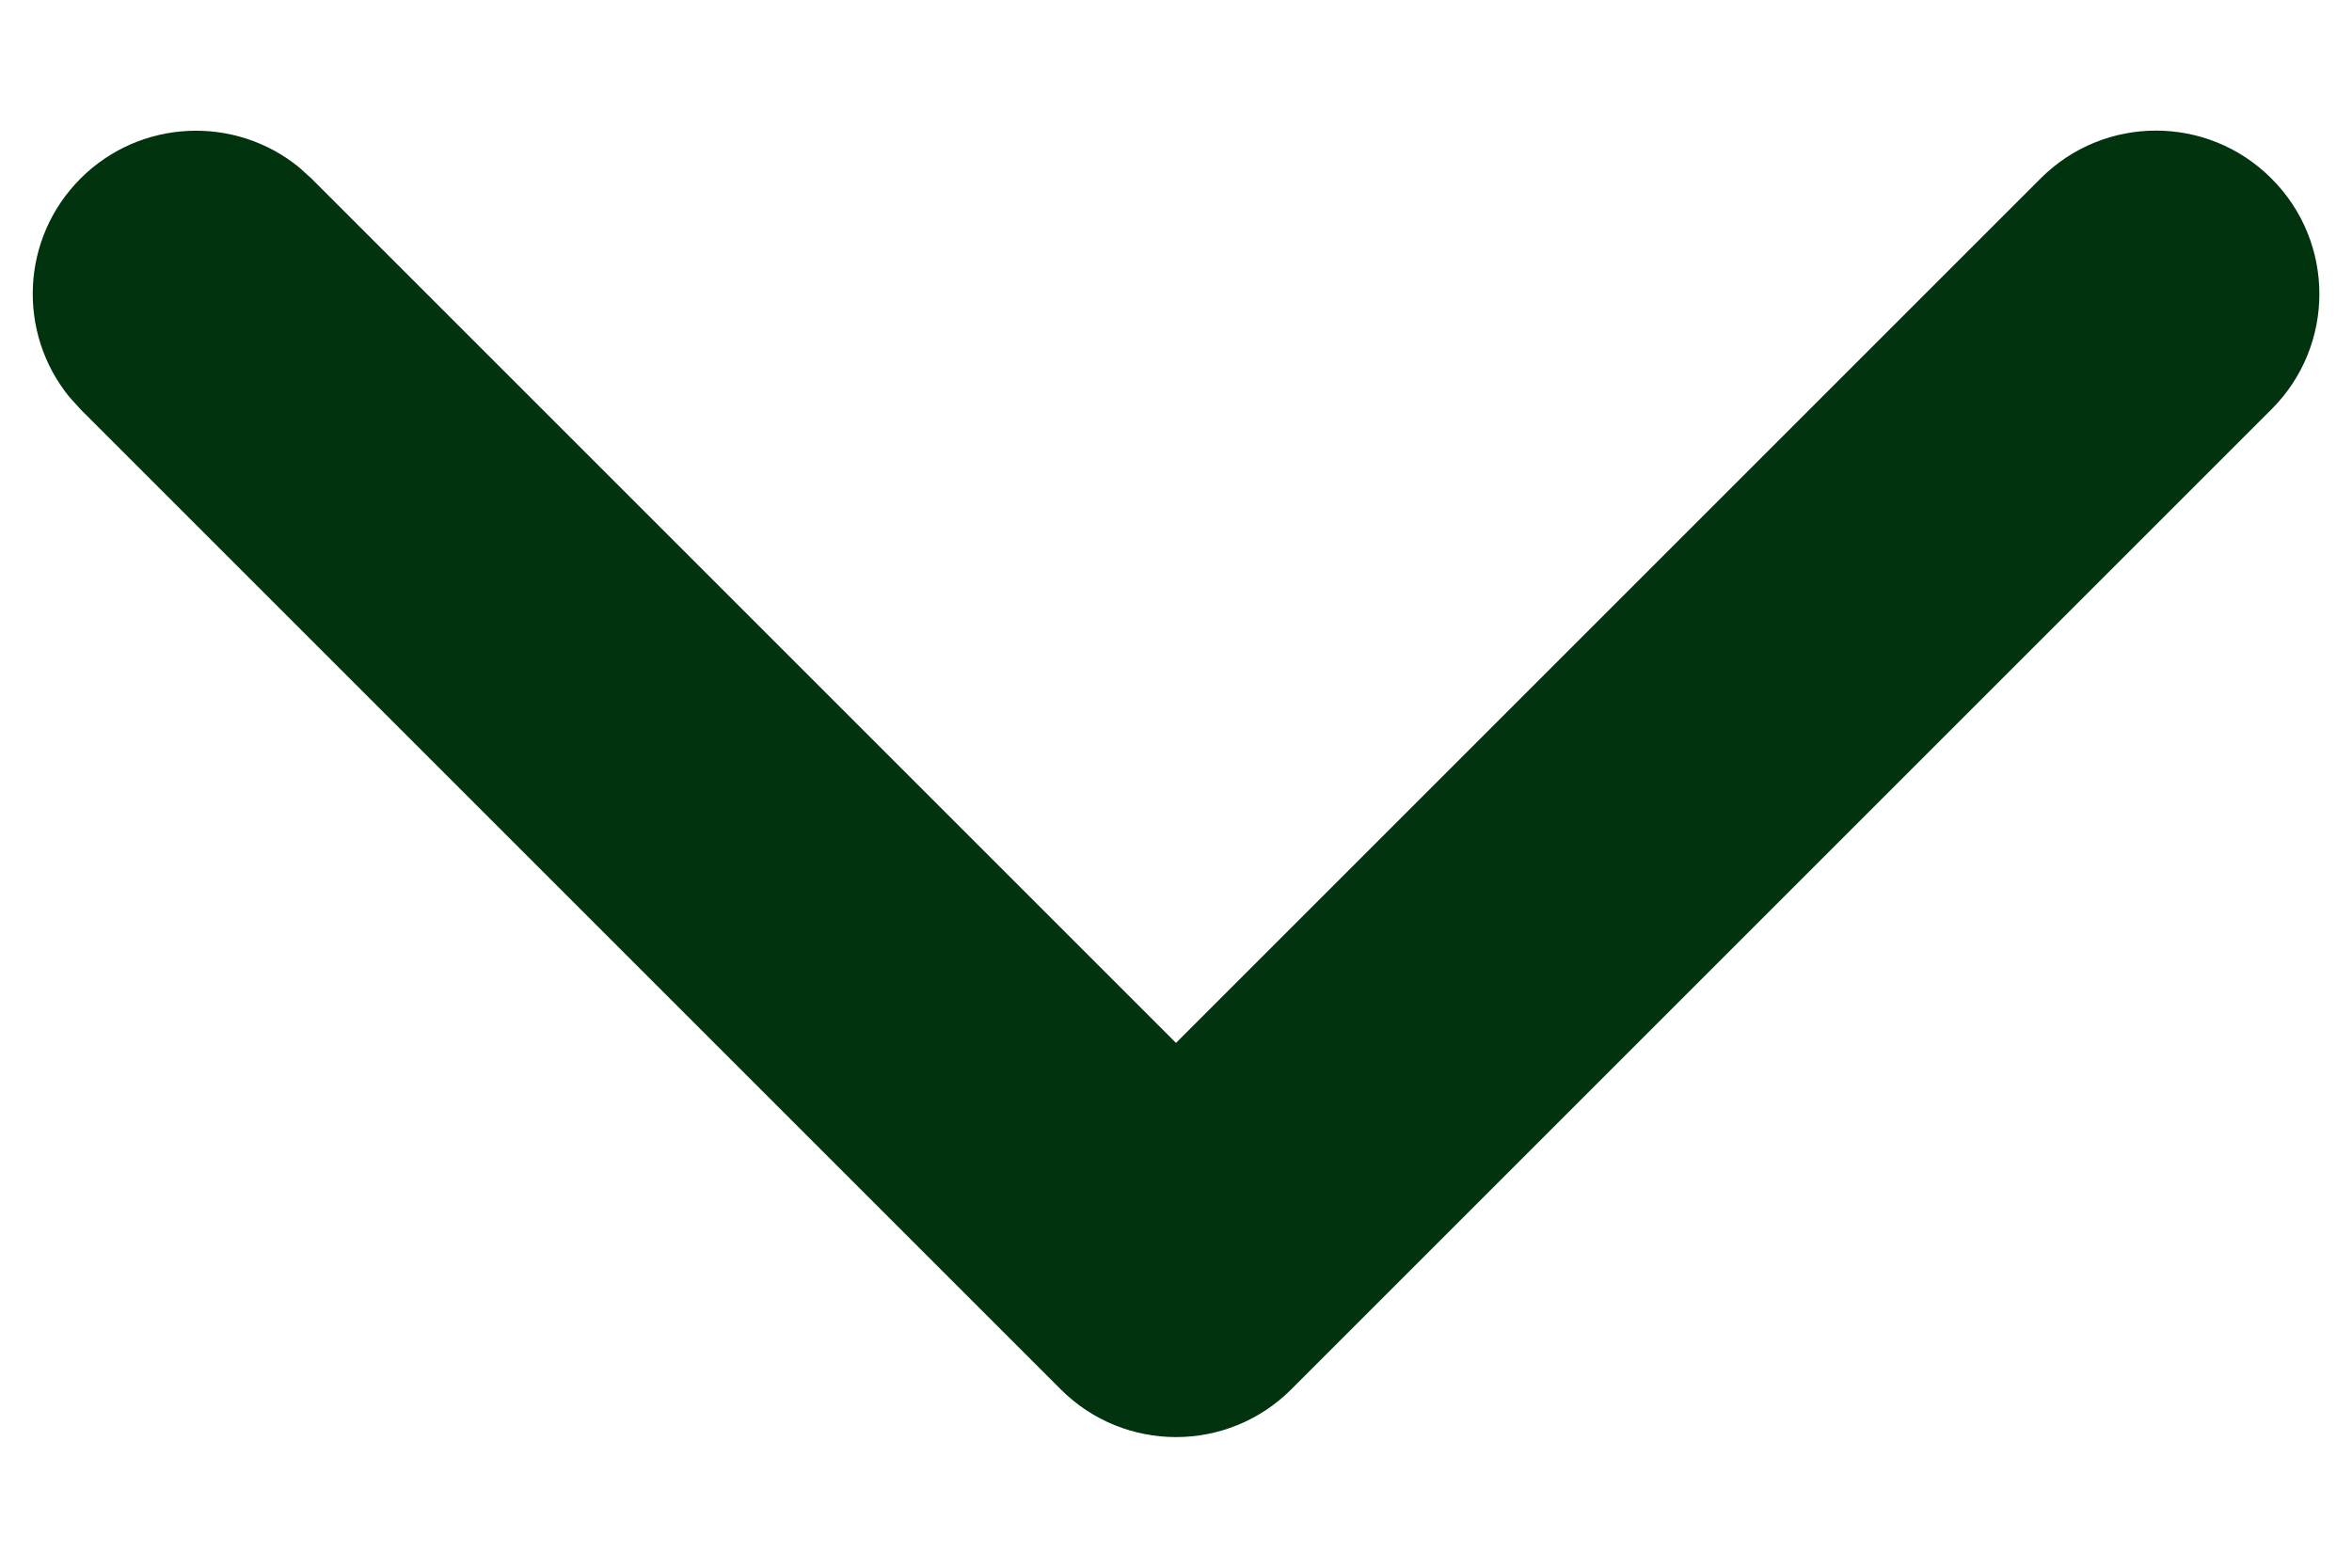
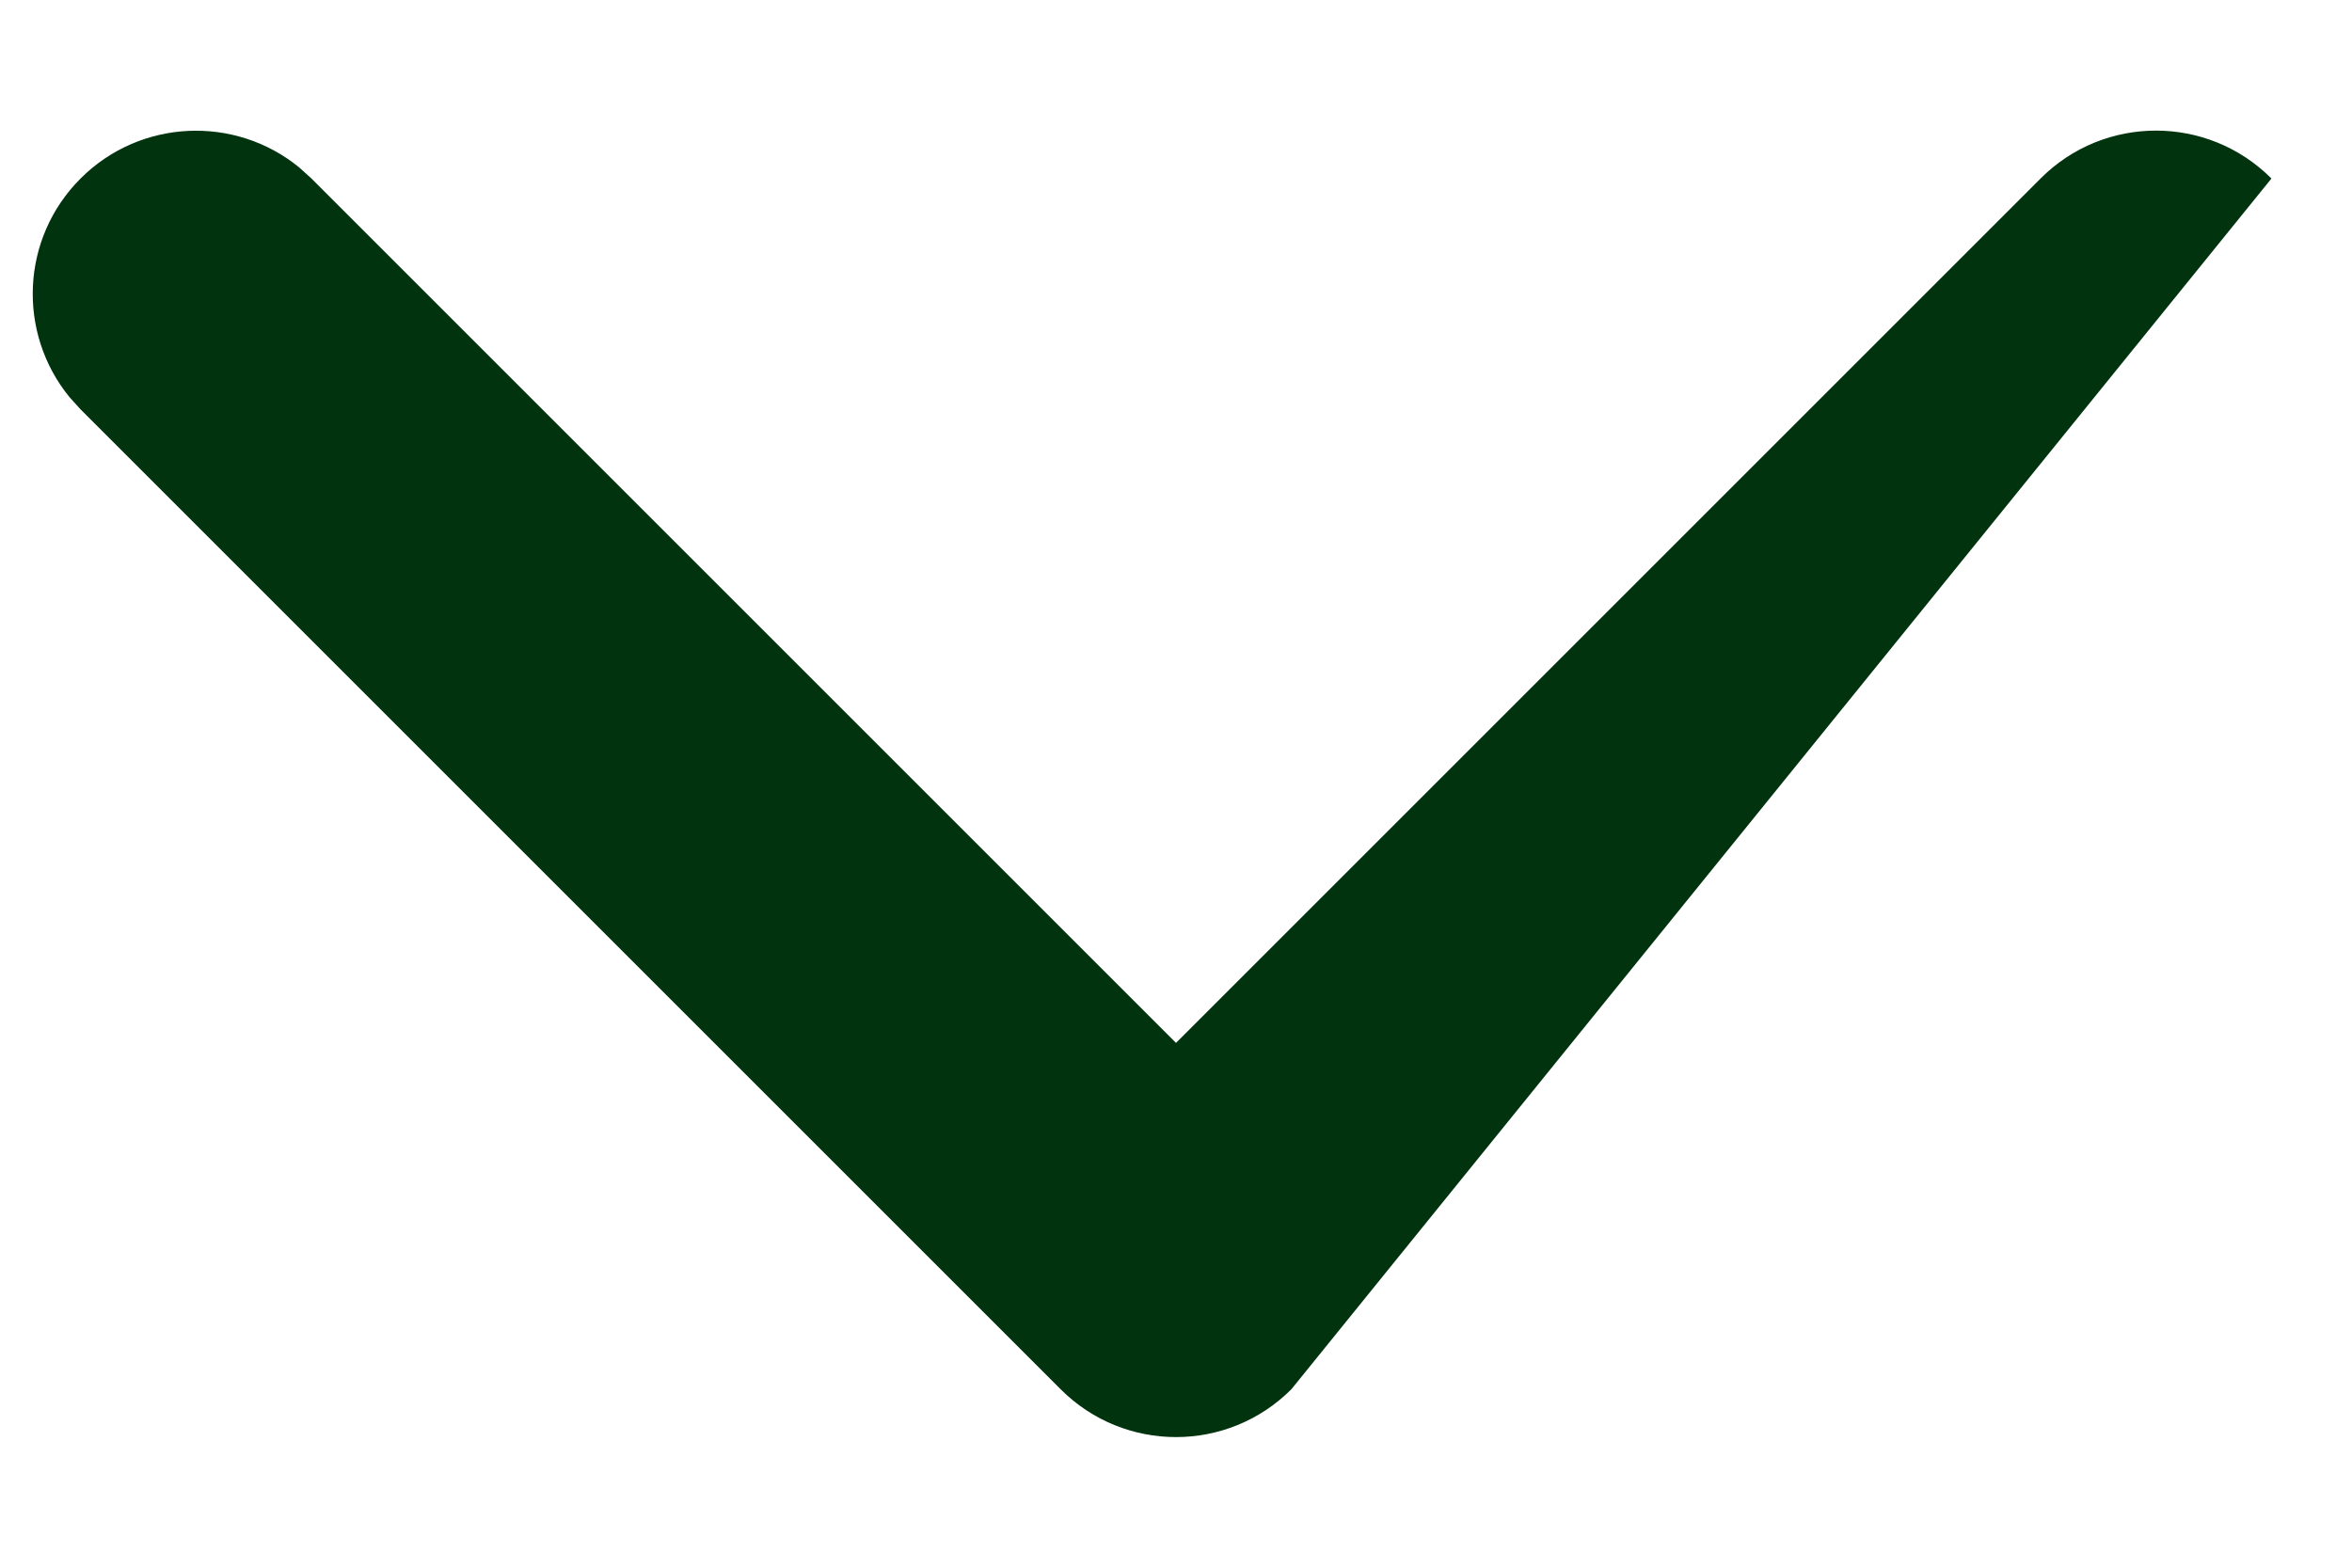
<svg xmlns="http://www.w3.org/2000/svg" width="12" height="8" viewBox="0 0 12 8" fill="none">
-   <path d="M10.411 0.911C10.736 0.585 11.264 0.585 11.589 0.911C11.915 1.236 11.915 1.764 11.589 2.089L6.589 7.089C6.264 7.415 5.736 7.415 5.411 7.089L0.411 2.089L0.354 2.026C0.087 1.698 0.106 1.216 0.411 0.911C0.716 0.606 1.199 0.587 1.526 0.854L1.589 0.911L6 5.322L10.411 0.911Z" fill="#00330E" />
+   <path d="M10.411 0.911C10.736 0.585 11.264 0.585 11.589 0.911L6.589 7.089C6.264 7.415 5.736 7.415 5.411 7.089L0.411 2.089L0.354 2.026C0.087 1.698 0.106 1.216 0.411 0.911C0.716 0.606 1.199 0.587 1.526 0.854L1.589 0.911L6 5.322L10.411 0.911Z" fill="#00330E" />
</svg>